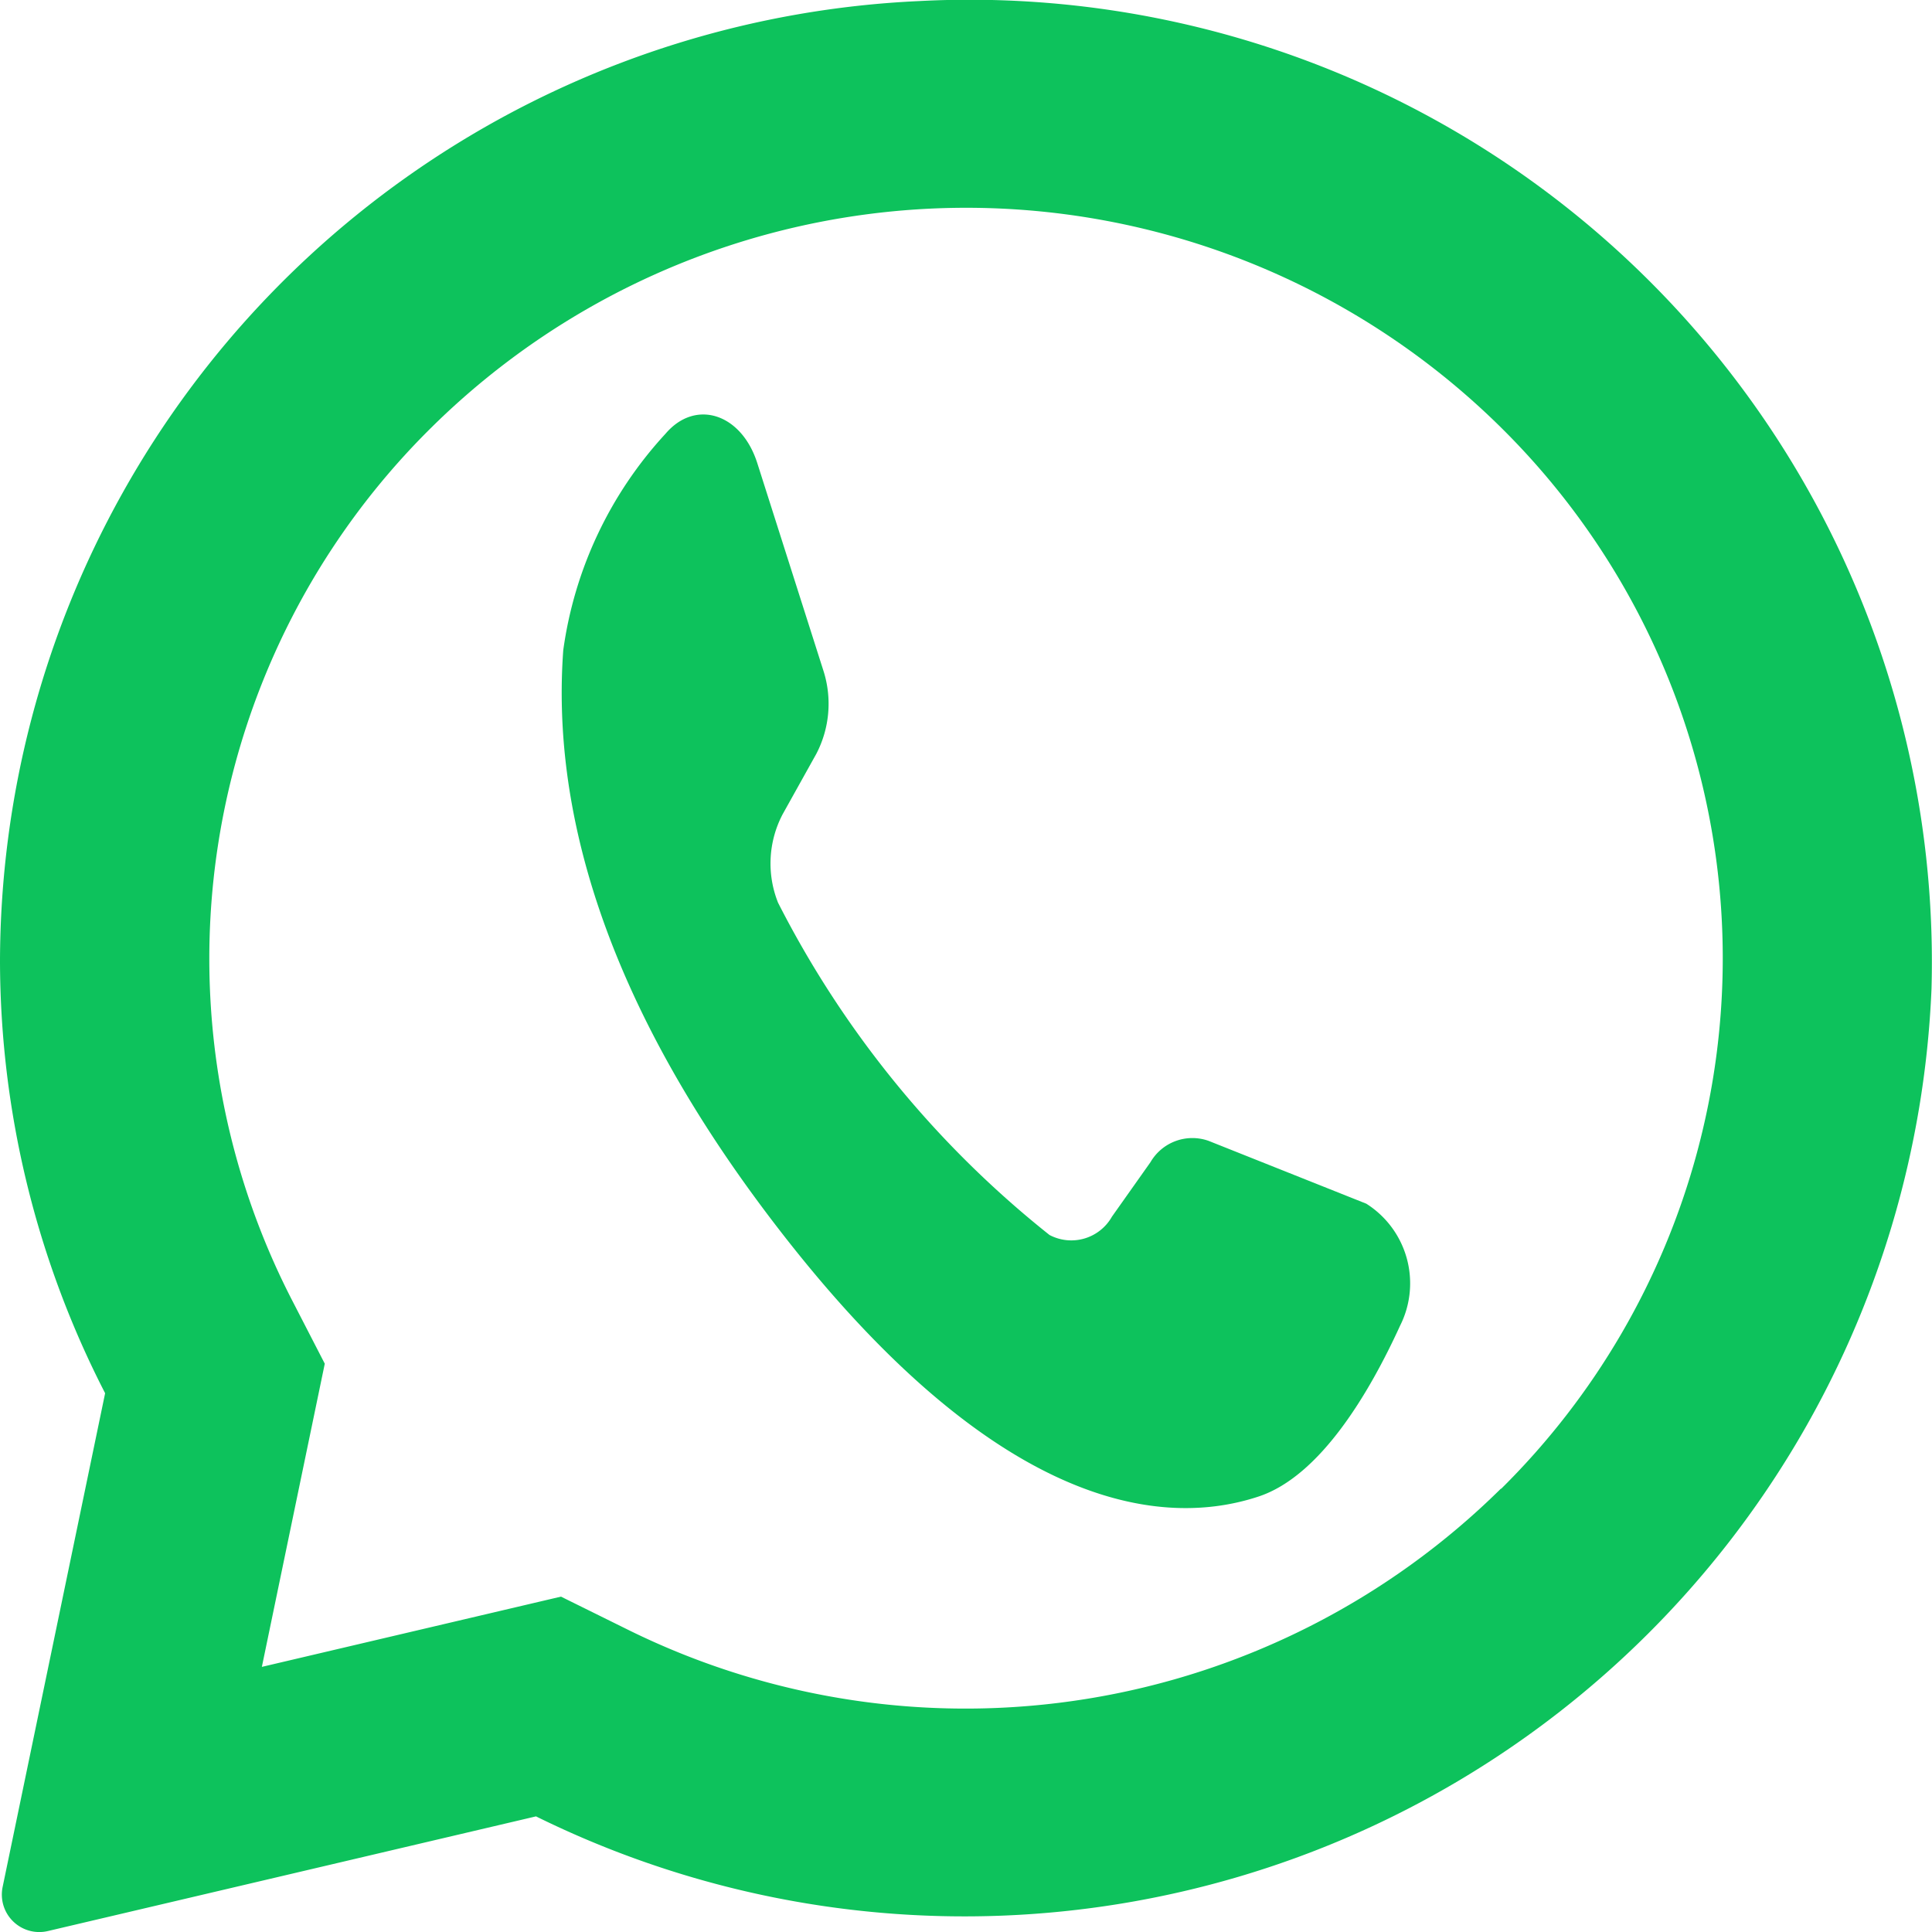
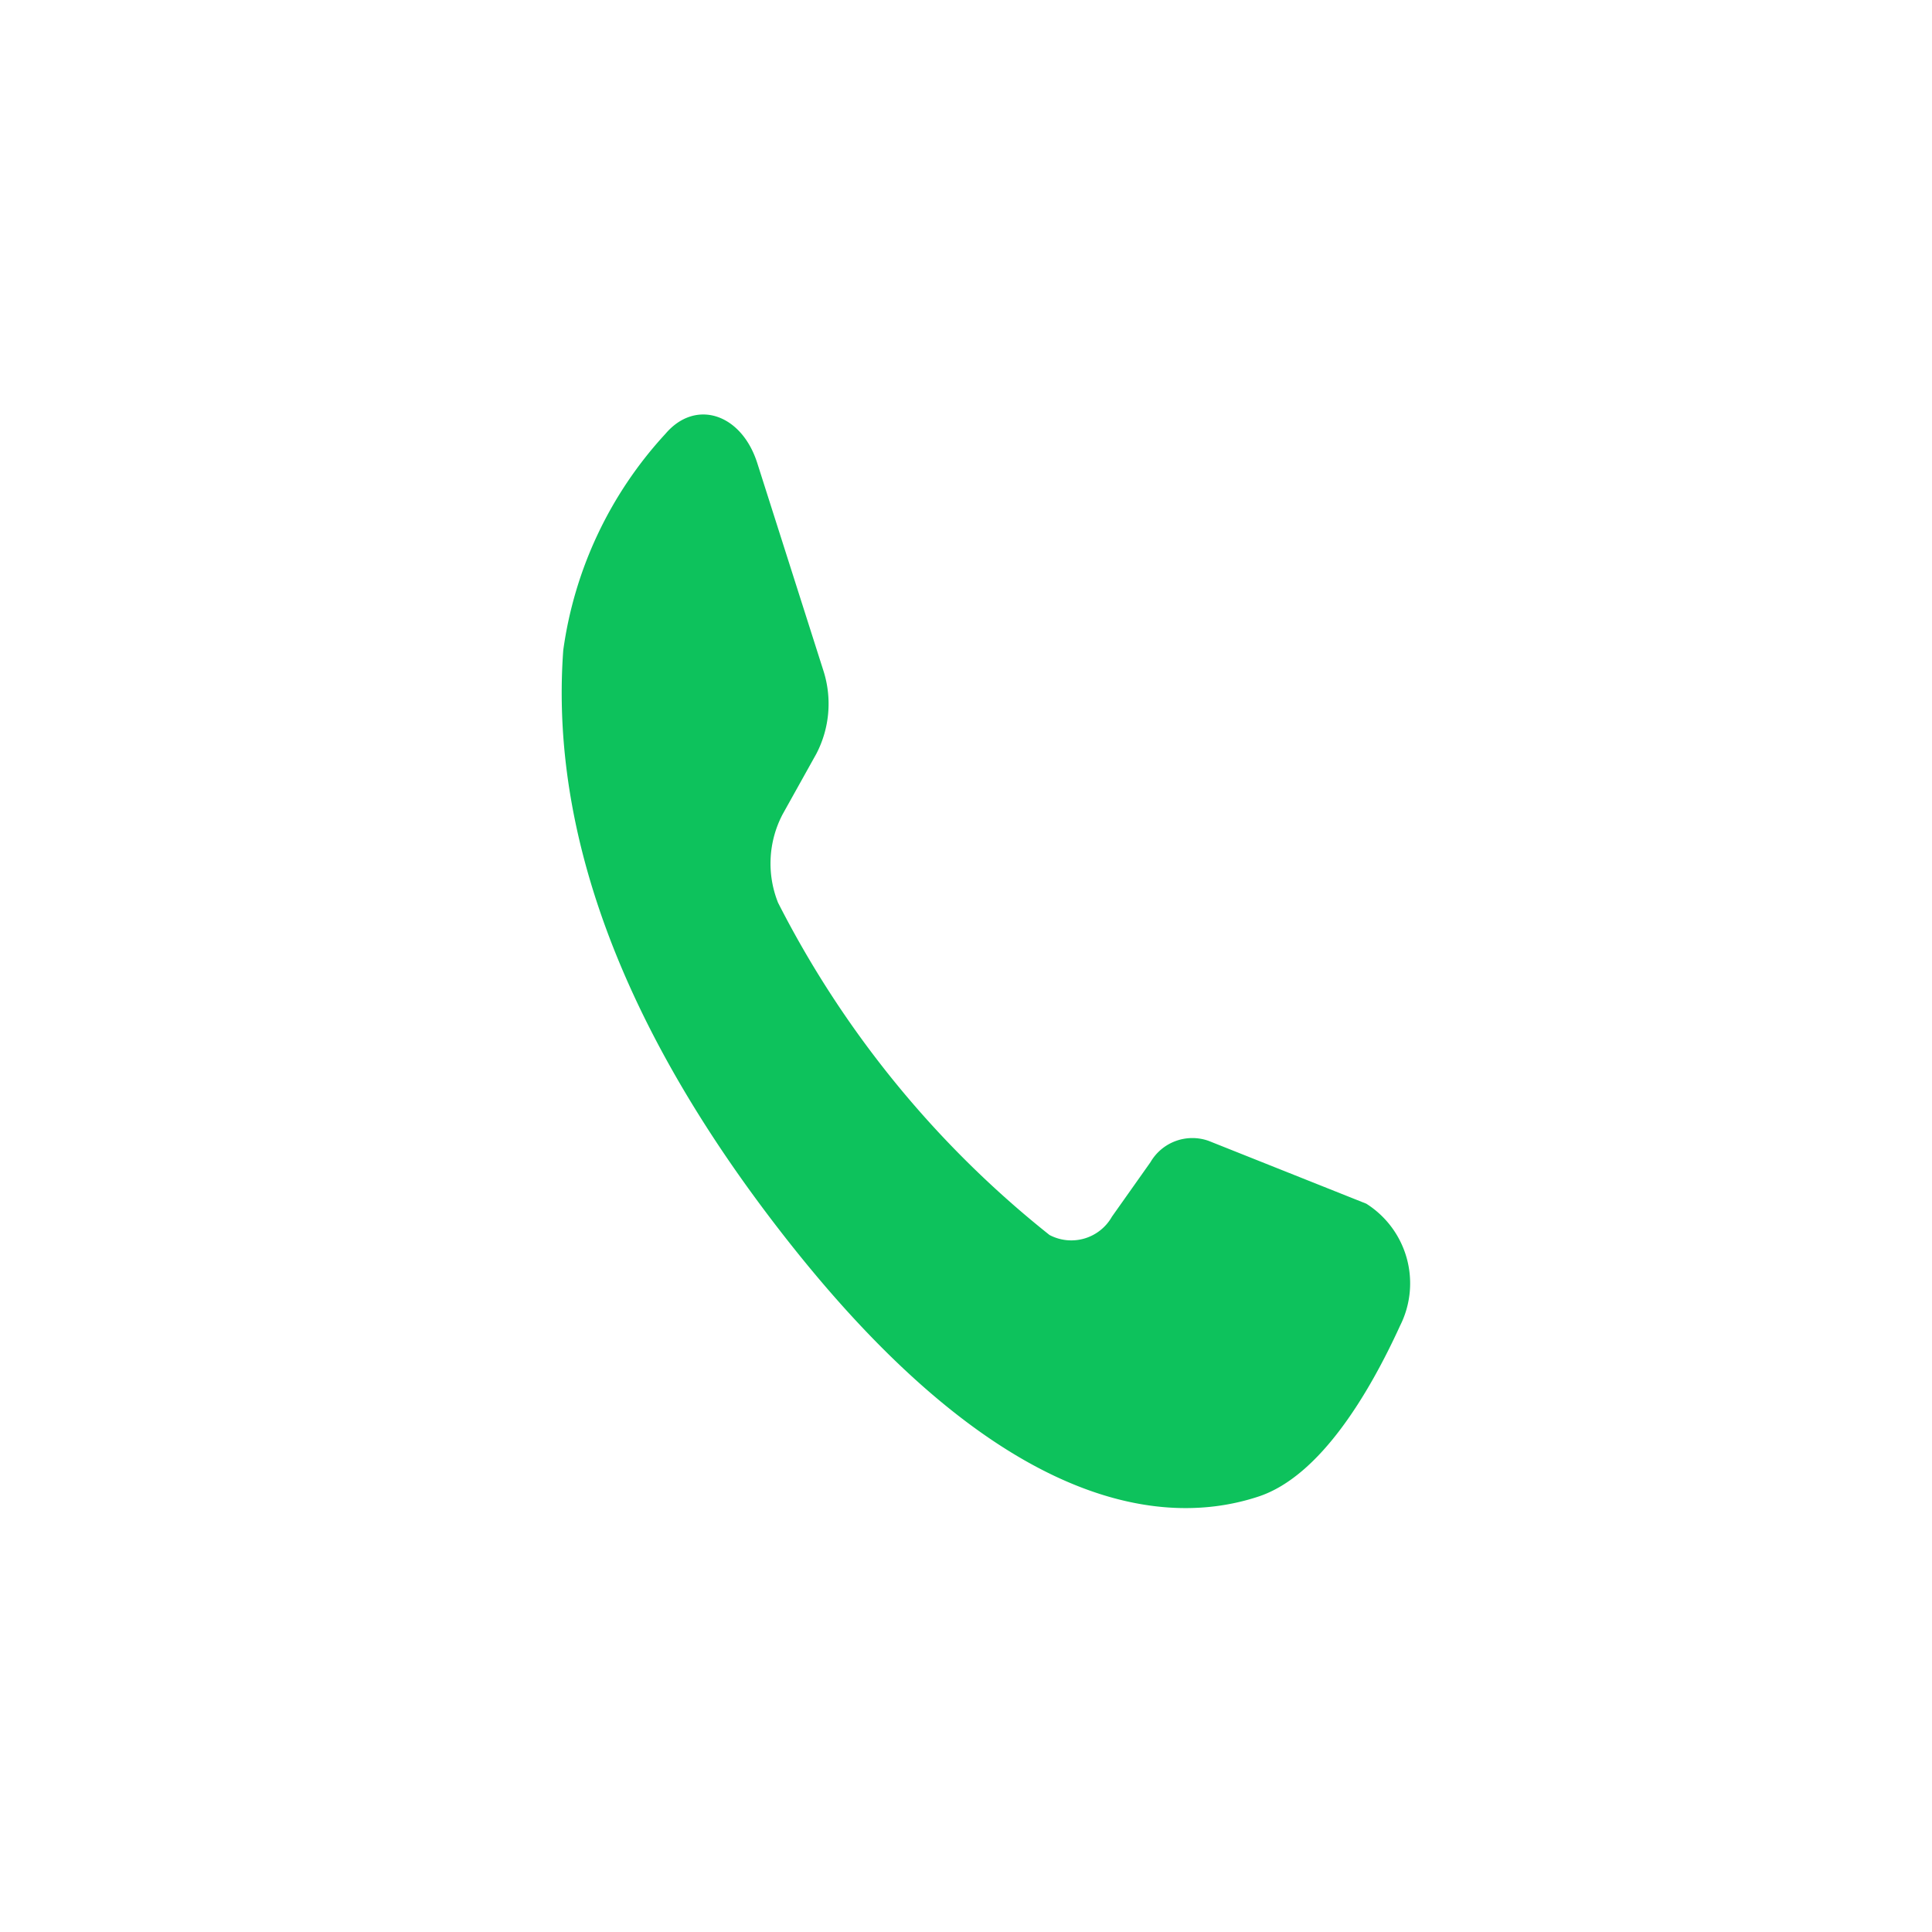
<svg xmlns="http://www.w3.org/2000/svg" width="19.5" height="19.5" viewBox="0 0 19.5 19.5">
-   <path d="M10.963.011A9.72,9.72,0,0,0,1.69,9.7a9.566,9.566,0,0,0,1.061,4.362L1.716,19.048a.378.378,0,0,0,.459.442L7.1,18.333A9.769,9.769,0,0,0,21.185,9.981,9.713,9.713,0,0,0,10.963.011Zm5.875,15.015a7.688,7.688,0,0,1-8.8,1.428l-.686-.339-3.019.709.635-3.06-.338-.656A7.532,7.532,0,0,1,6.042,4.317a7.678,7.678,0,0,1,10.8,0,7.529,7.529,0,0,1,0,10.709Z" transform="translate(-1.69 0)" fill="#0dc25c" />
-   <path d="M112.705,115.386l-1.591-.634a.489.489,0,0,0-.587.215l-.389.55a.471.471,0,0,1-.63.185,10.179,10.179,0,0,1-2.74-3.354,1.068,1.068,0,0,1,.046-.892l.34-.61a1.093,1.093,0,0,0,.073-.836l-.669-2.1c-.16-.5-.624-.65-.926-.295A4.032,4.032,0,0,0,104.6,109.8c-.113,1.547.365,3.5,2.173,5.84,2.088,2.706,3.761,3.063,4.85,2.7.618-.208,1.111-1.04,1.423-1.722A.951.951,0,0,0,112.705,115.386Z" transform="translate(-98.915 -103.237)" fill="#0dc25c" />
+   <path d="M112.705,115.386l-1.591-.634a.489.489,0,0,0-.587.215l-.389.55a.471.471,0,0,1-.63.185,10.179,10.179,0,0,1-2.74-3.354,1.068,1.068,0,0,1,.046-.892l.34-.61a1.093,1.093,0,0,0,.073-.836l-.669-2.1c-.16-.5-.624-.65-.926-.295A4.032,4.032,0,0,0,104.6,109.8c-.113,1.547.365,3.5,2.173,5.84,2.088,2.706,3.761,3.063,4.85,2.7.618-.208,1.111-1.04,1.423-1.722A.951.951,0,0,0,112.705,115.386" transform="translate(-98.915 -103.237)" fill="#0dc25c" />
</svg>